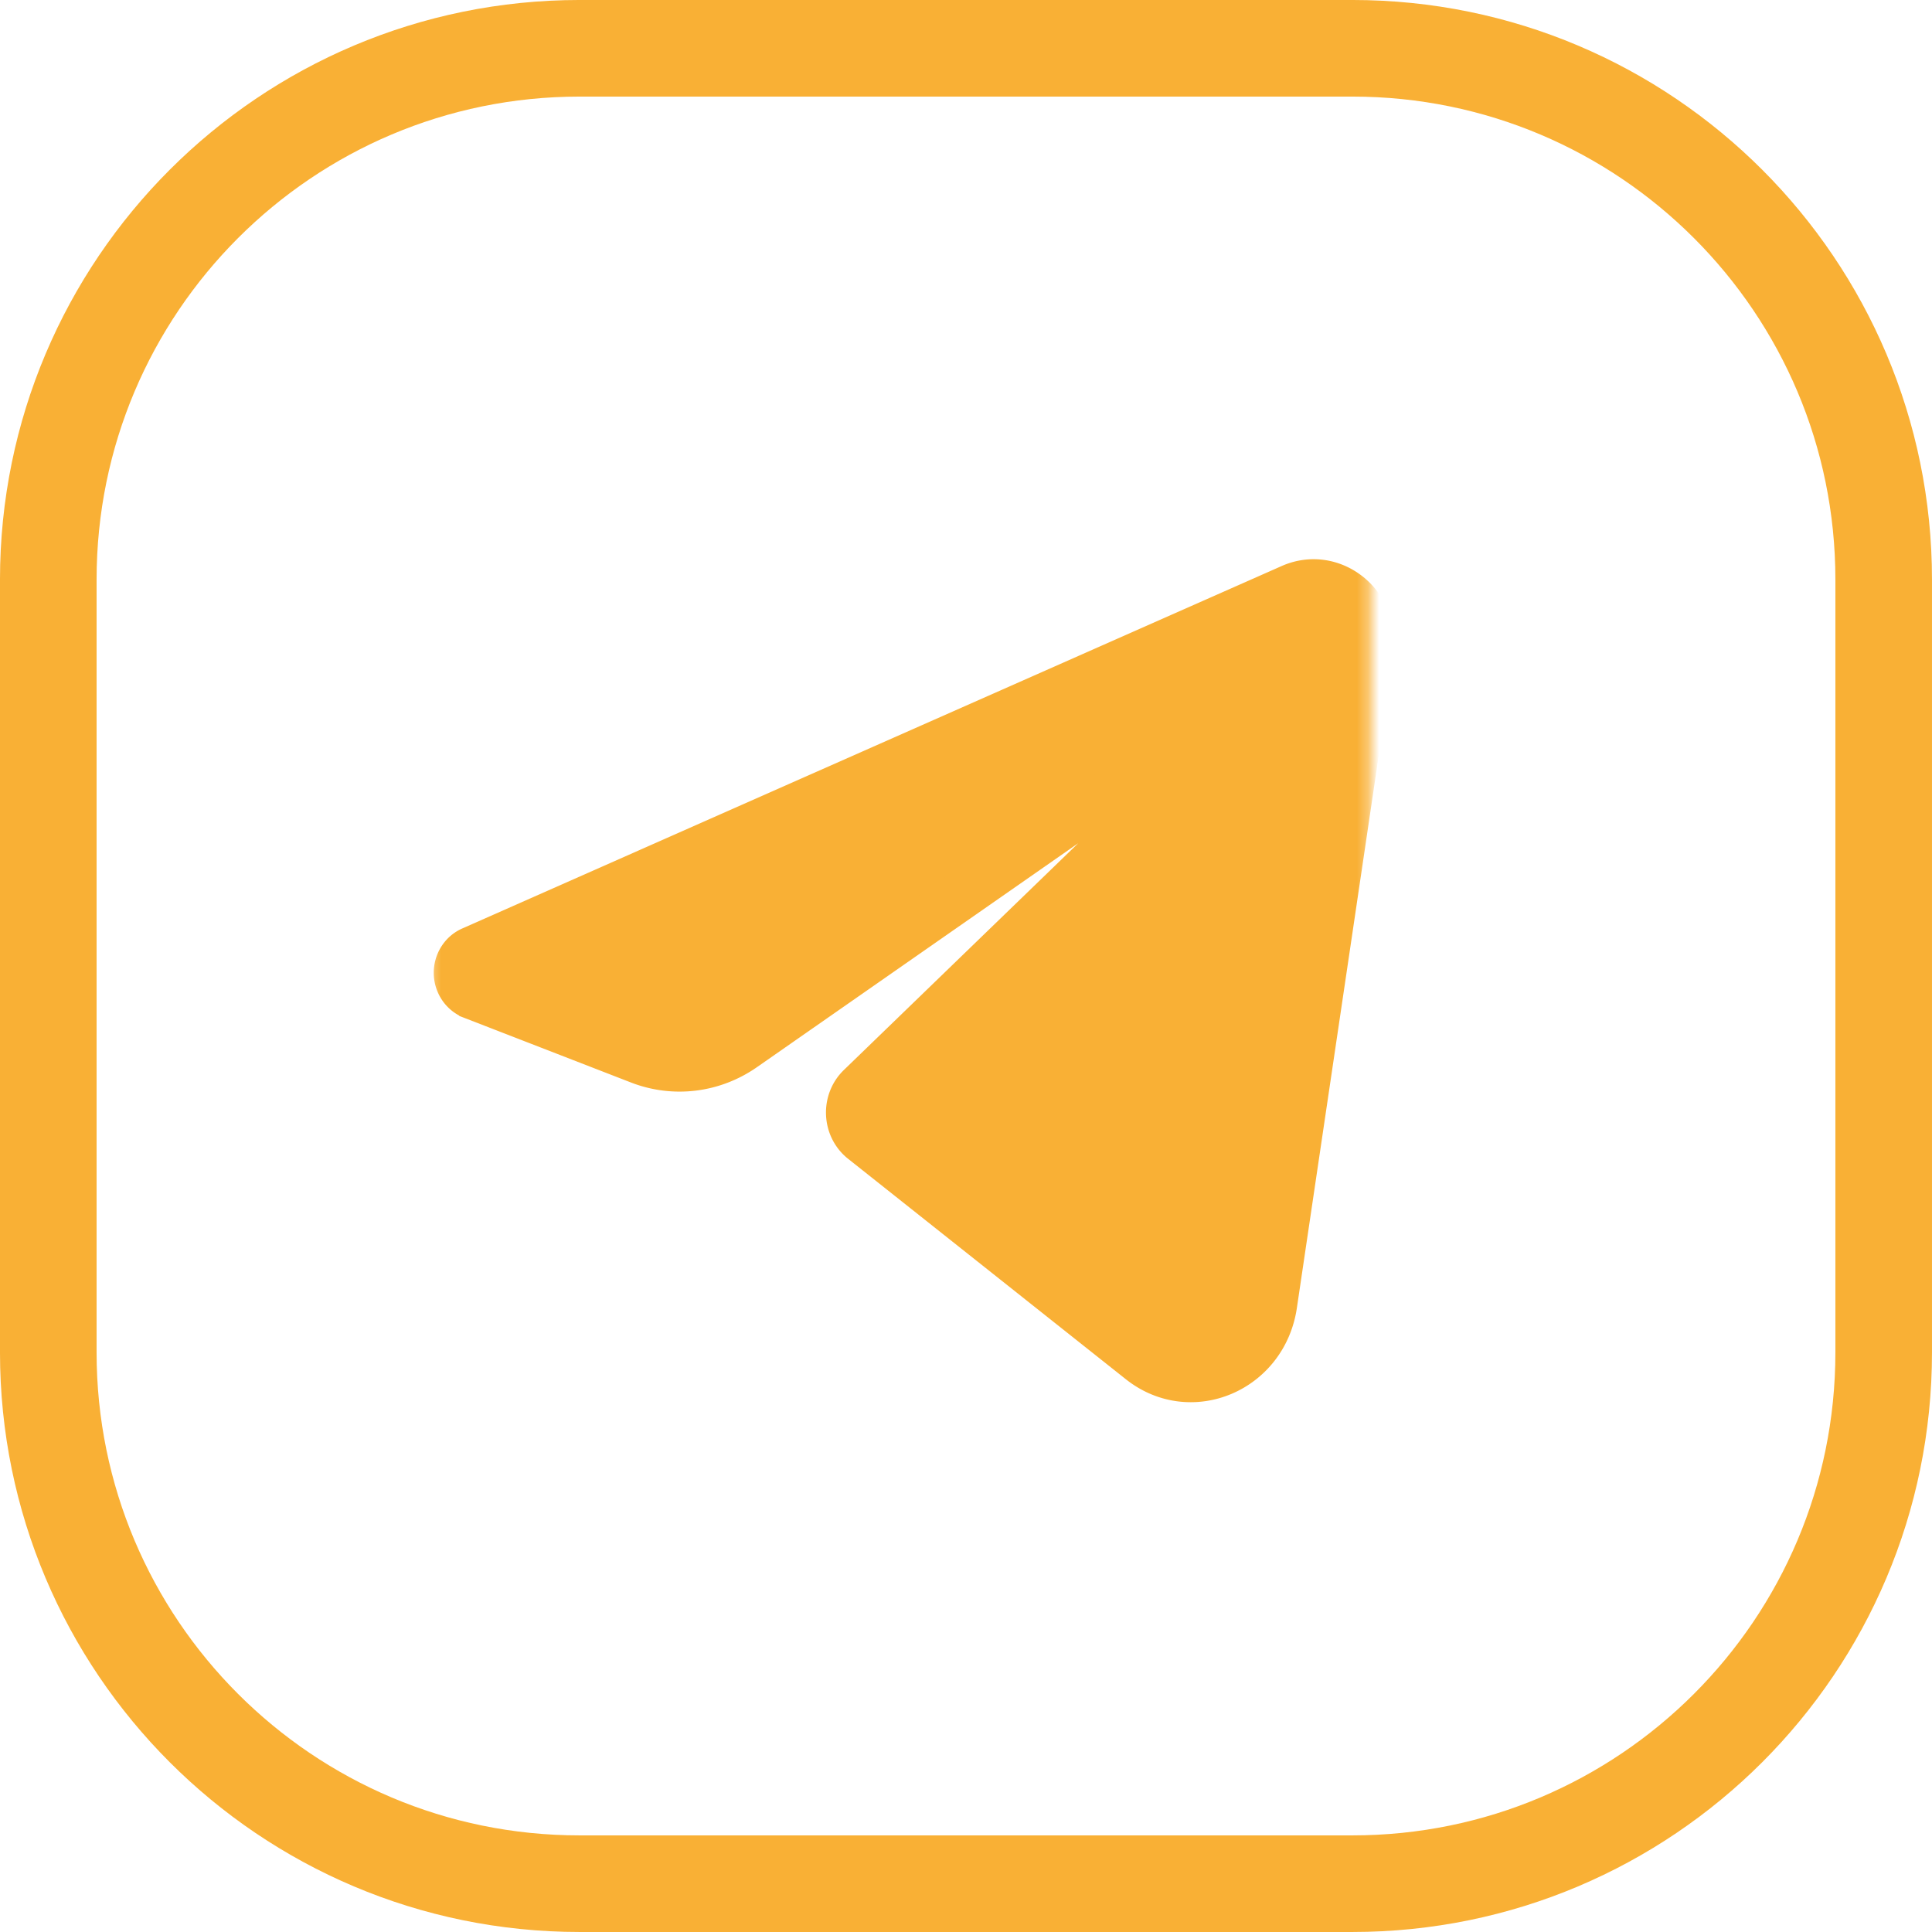
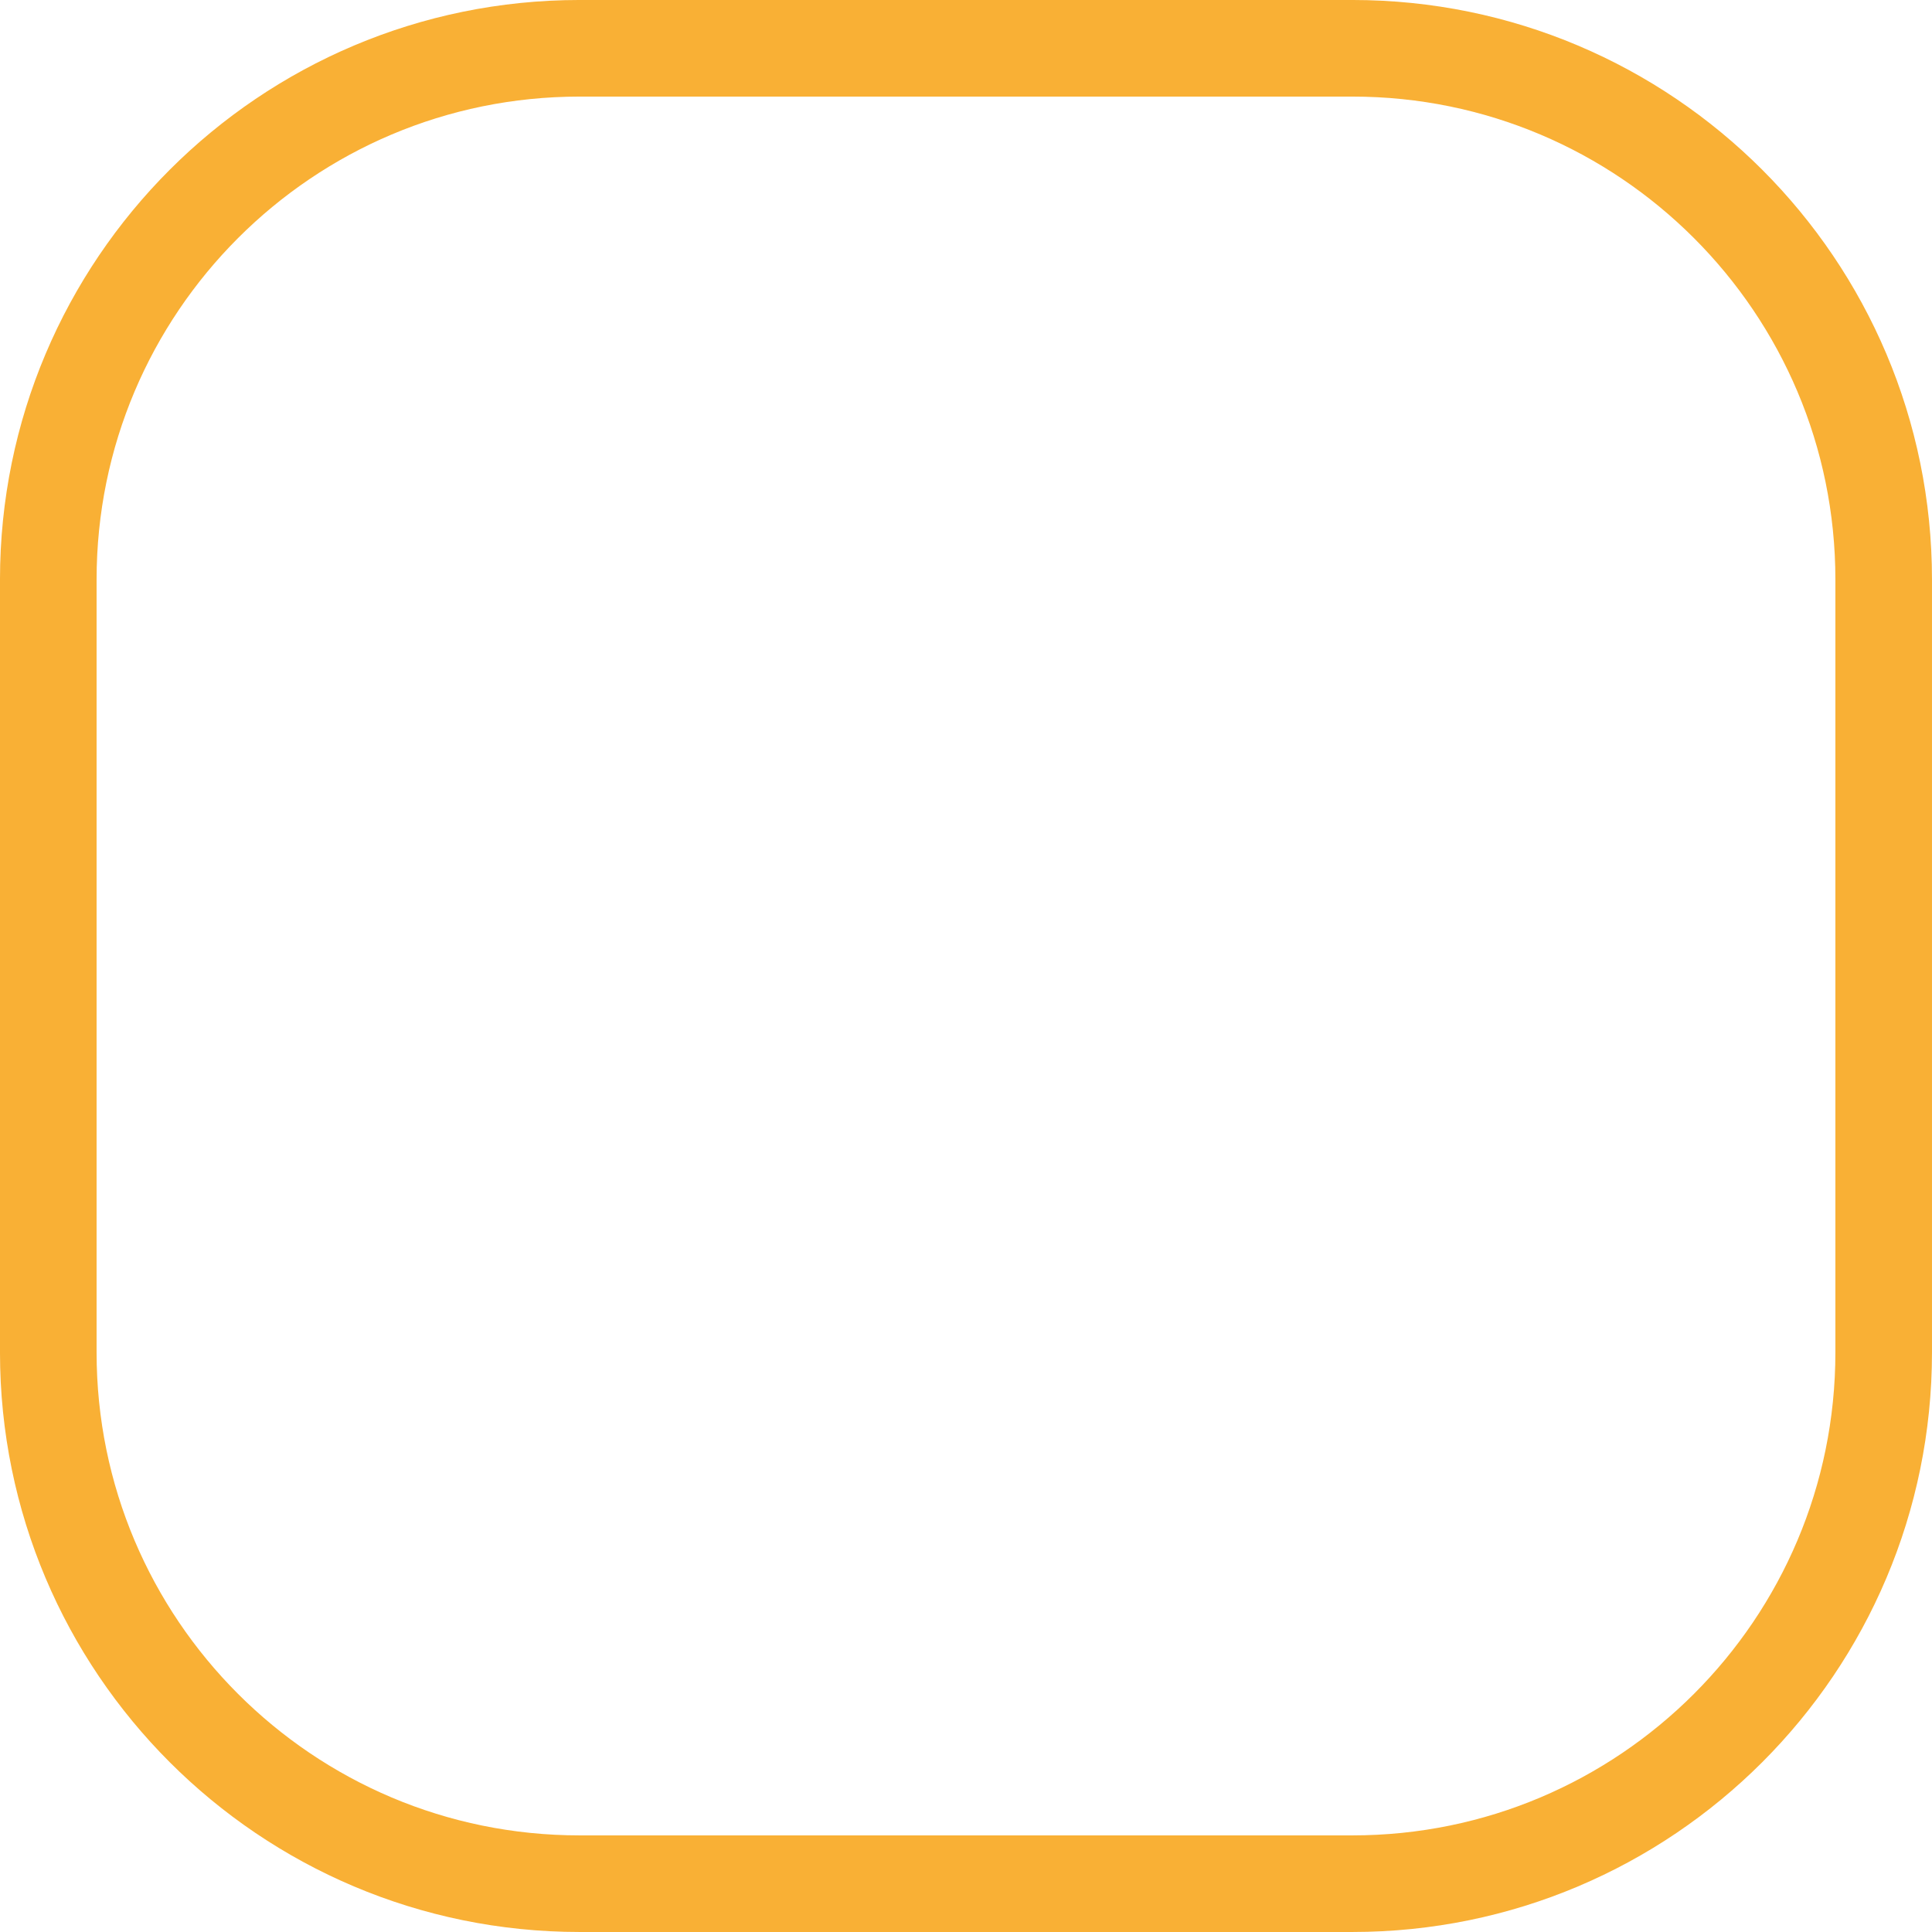
<svg xmlns="http://www.w3.org/2000/svg" width="173" height="173" fill="none">
  <path d="M4.324 51.9c0-26.276 21.3-47.576 47.575-47.576h69.2c26.275 0 47.575 21.3 47.575 47.575v69.2c0 26.275-21.3 47.575-47.575 47.575h-69.2c-26.275 0-47.575-21.3-47.575-47.575v-69.2z" stroke="#F9B035" stroke-width="8.65" />
  <mask id="a" style="mask-type:luminance" maskUnits="userSpaceOnUse" x="38" y="44" width="85" height="85">
    <path d="M122.706 44.33H38.367v84.339h84.339V44.33z" fill="#fff" />
  </mask>
  <g mask="url(#a)">
-     <path d="M42.35 89.126l14.932 5.79c3.085 1.194 6.529.775 9.267-1.135l31.817-22.177a1.761 1.761 0 012.297.238 1.965 1.965 0 01-.051 2.742L77.068 97.366c-1.343 1.297-1.237 3.551.22 4.705l24.868 19.737c4.482 3.559 10.972.817 11.832-4.999l8.656-58.43c.612-4.118-3.338-7.336-7.01-5.714L42.263 85.12c-.764.336-1.26 1.119-1.26 1.985 0 .9.536 1.706 1.346 2.02z" fill="#F9B035" stroke="#F9B035" stroke-width="4.325" />
-   </g>
+     </g>
</svg>